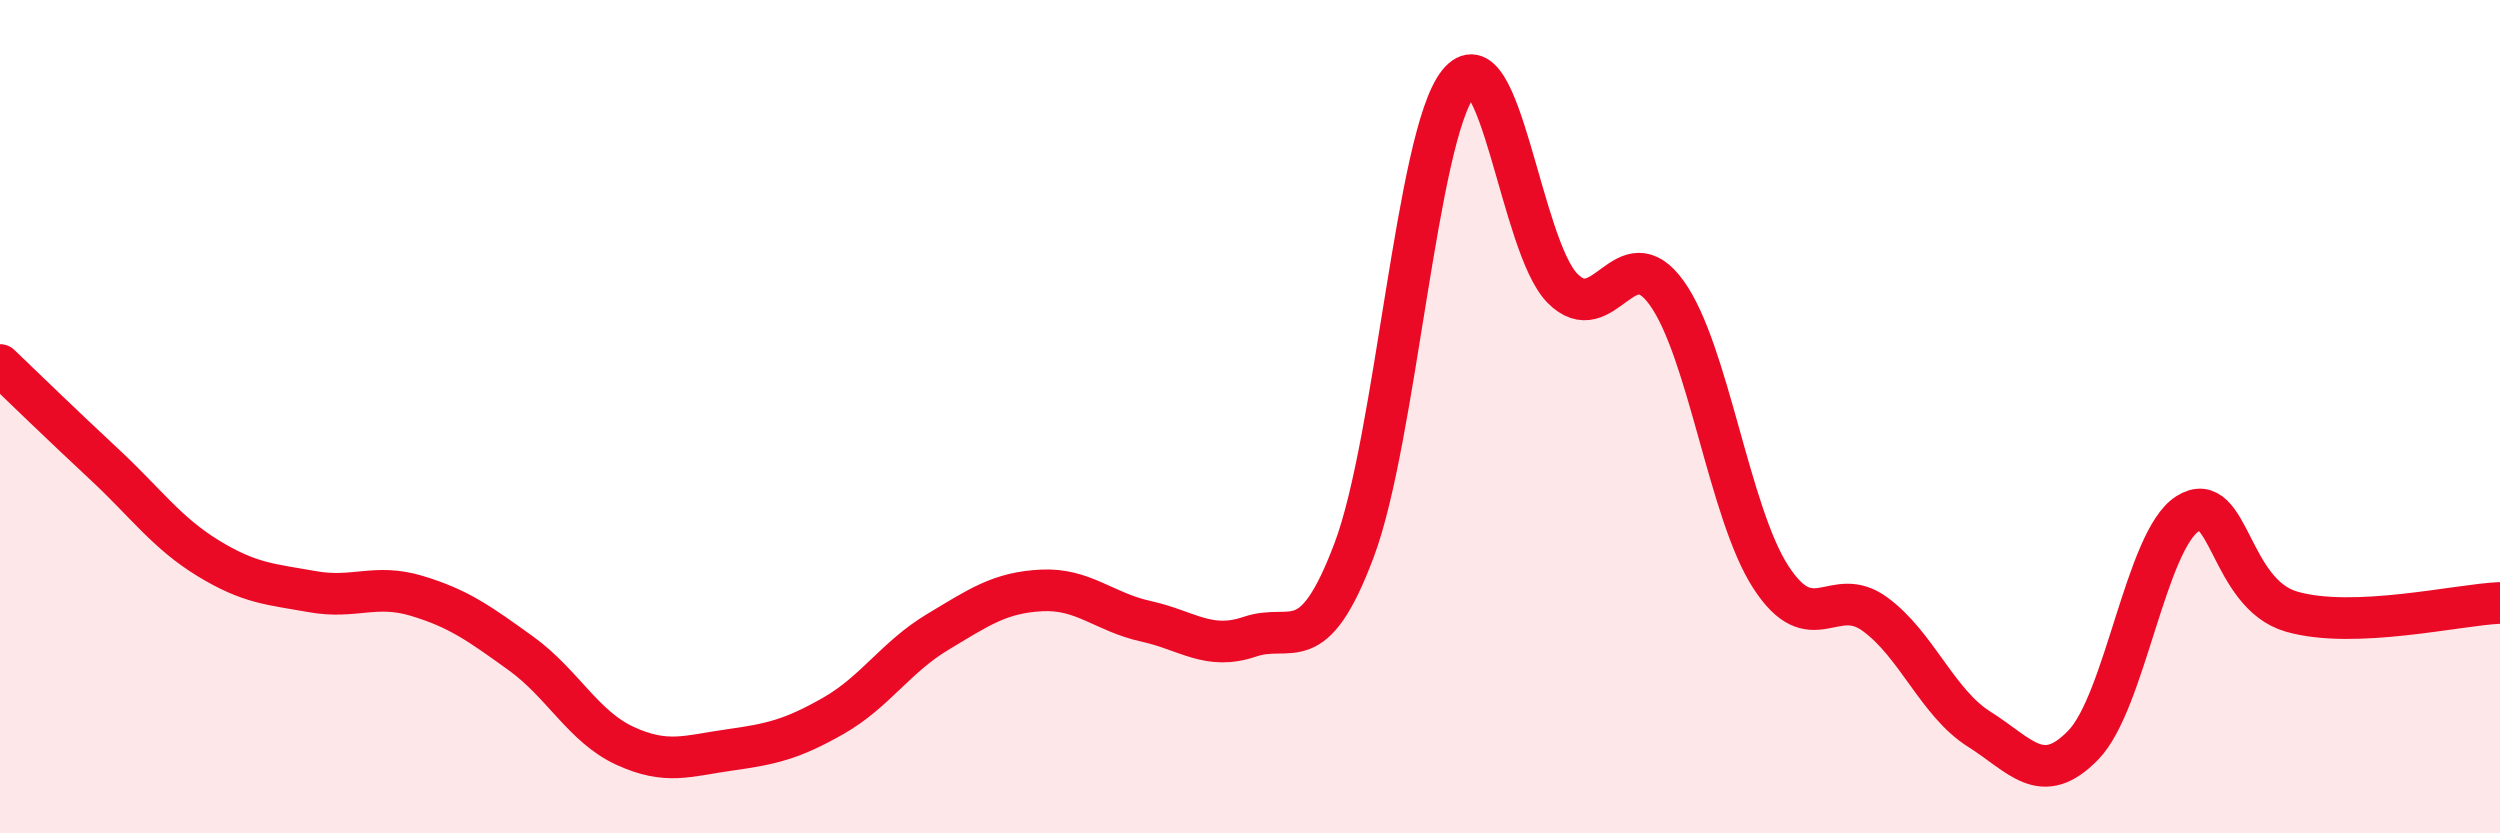
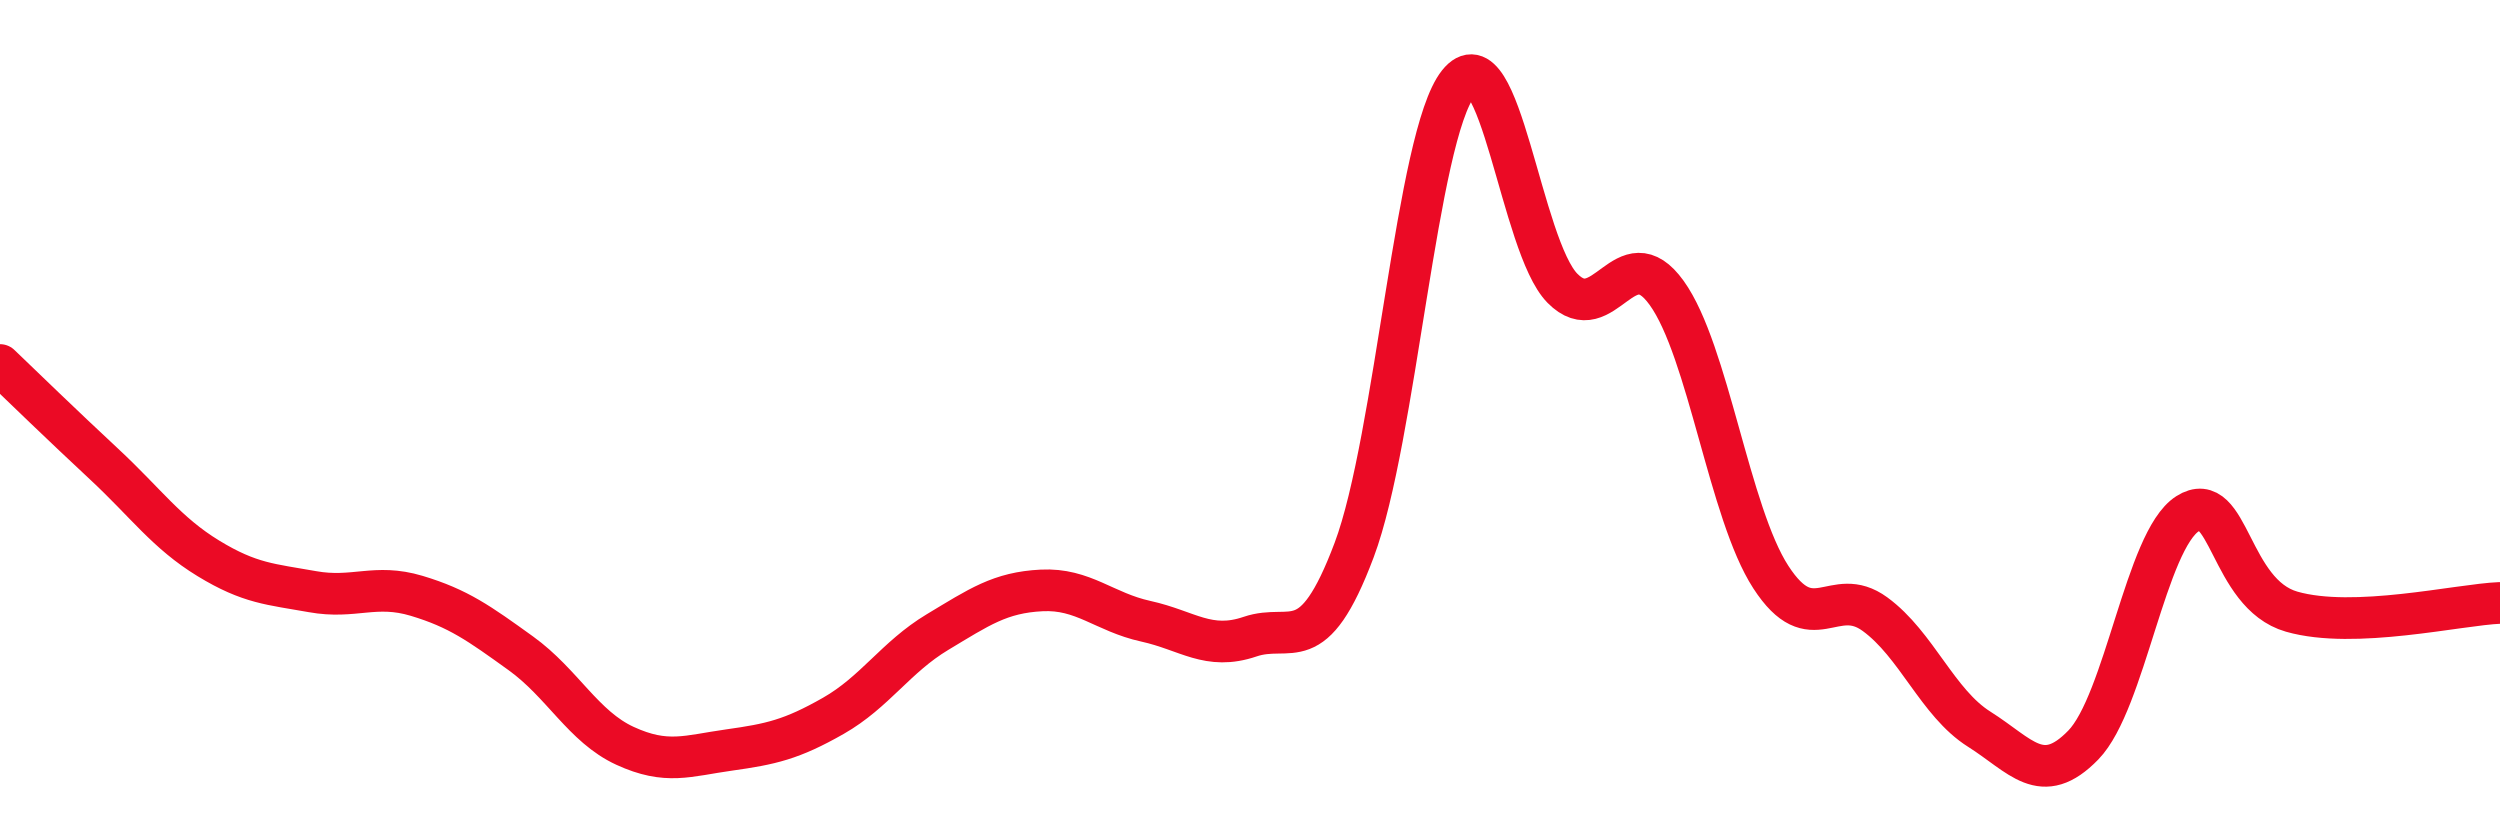
<svg xmlns="http://www.w3.org/2000/svg" width="60" height="20" viewBox="0 0 60 20">
-   <path d="M 0,8.76 C 0.5,9.24 1.5,10.21 2.5,11.14 C 3.5,12.07 4,12.79 5,13.4 C 6,14.01 6.5,14.02 7.5,14.2 C 8.5,14.38 9,14 10,14.3 C 11,14.6 11.5,14.96 12.5,15.68 C 13.5,16.4 14,17.44 15,17.9 C 16,18.36 16.5,18.14 17.5,18 C 18.5,17.86 19,17.75 20,17.18 C 21,16.61 21.5,15.77 22.5,15.17 C 23.5,14.57 24,14.22 25,14.17 C 26,14.12 26.5,14.69 27.5,14.91 C 28.5,15.13 29,15.62 30,15.28 C 31,14.94 31.5,15.86 32.5,13.2 C 33.5,10.54 34,3.26 35,2 C 36,0.74 36.5,5.91 37.5,6.92 C 38.5,7.93 39,5.64 40,7.03 C 41,8.42 41.5,12.31 42.5,13.85 C 43.5,15.39 44,14.01 45,14.74 C 46,15.47 46.5,16.87 47.5,17.5 C 48.5,18.13 49,18.91 50,17.88 C 51,16.85 51.5,12.97 52.5,12.33 C 53.5,11.69 53.5,14.25 55,14.68 C 56.5,15.11 59,14.51 60,14.47L60 20L0 20Z" fill="#EB0A25" opacity="0.1" stroke-linecap="round" stroke-linejoin="round" />
  <path d="M 0,8.76 C 0.5,9.24 1.5,10.21 2.5,11.14 C 3.5,12.07 4,12.79 5,13.4 C 6,14.01 6.5,14.02 7.5,14.2 C 8.5,14.38 9,14 10,14.3 C 11,14.6 11.5,14.96 12.5,15.68 C 13.5,16.4 14,17.44 15,17.9 C 16,18.36 16.5,18.14 17.5,18 C 18.5,17.86 19,17.75 20,17.18 C 21,16.61 21.5,15.77 22.5,15.17 C 23.5,14.57 24,14.22 25,14.17 C 26,14.12 26.5,14.69 27.5,14.91 C 28.5,15.13 29,15.62 30,15.28 C 31,14.94 31.5,15.86 32.5,13.2 C 33.5,10.54 34,3.26 35,2 C 36,0.74 36.5,5.91 37.5,6.92 C 38.5,7.93 39,5.64 40,7.03 C 41,8.42 41.5,12.31 42.5,13.85 C 43.5,15.39 44,14.01 45,14.74 C 46,15.47 46.5,16.87 47.5,17.5 C 48.5,18.13 49,18.91 50,17.88 C 51,16.85 51.5,12.97 52.5,12.33 C 53.5,11.69 53.5,14.25 55,14.68 C 56.5,15.11 59,14.51 60,14.47" stroke="#EB0A25" stroke-width="1" fill="none" stroke-linecap="round" stroke-linejoin="round" />
</svg>